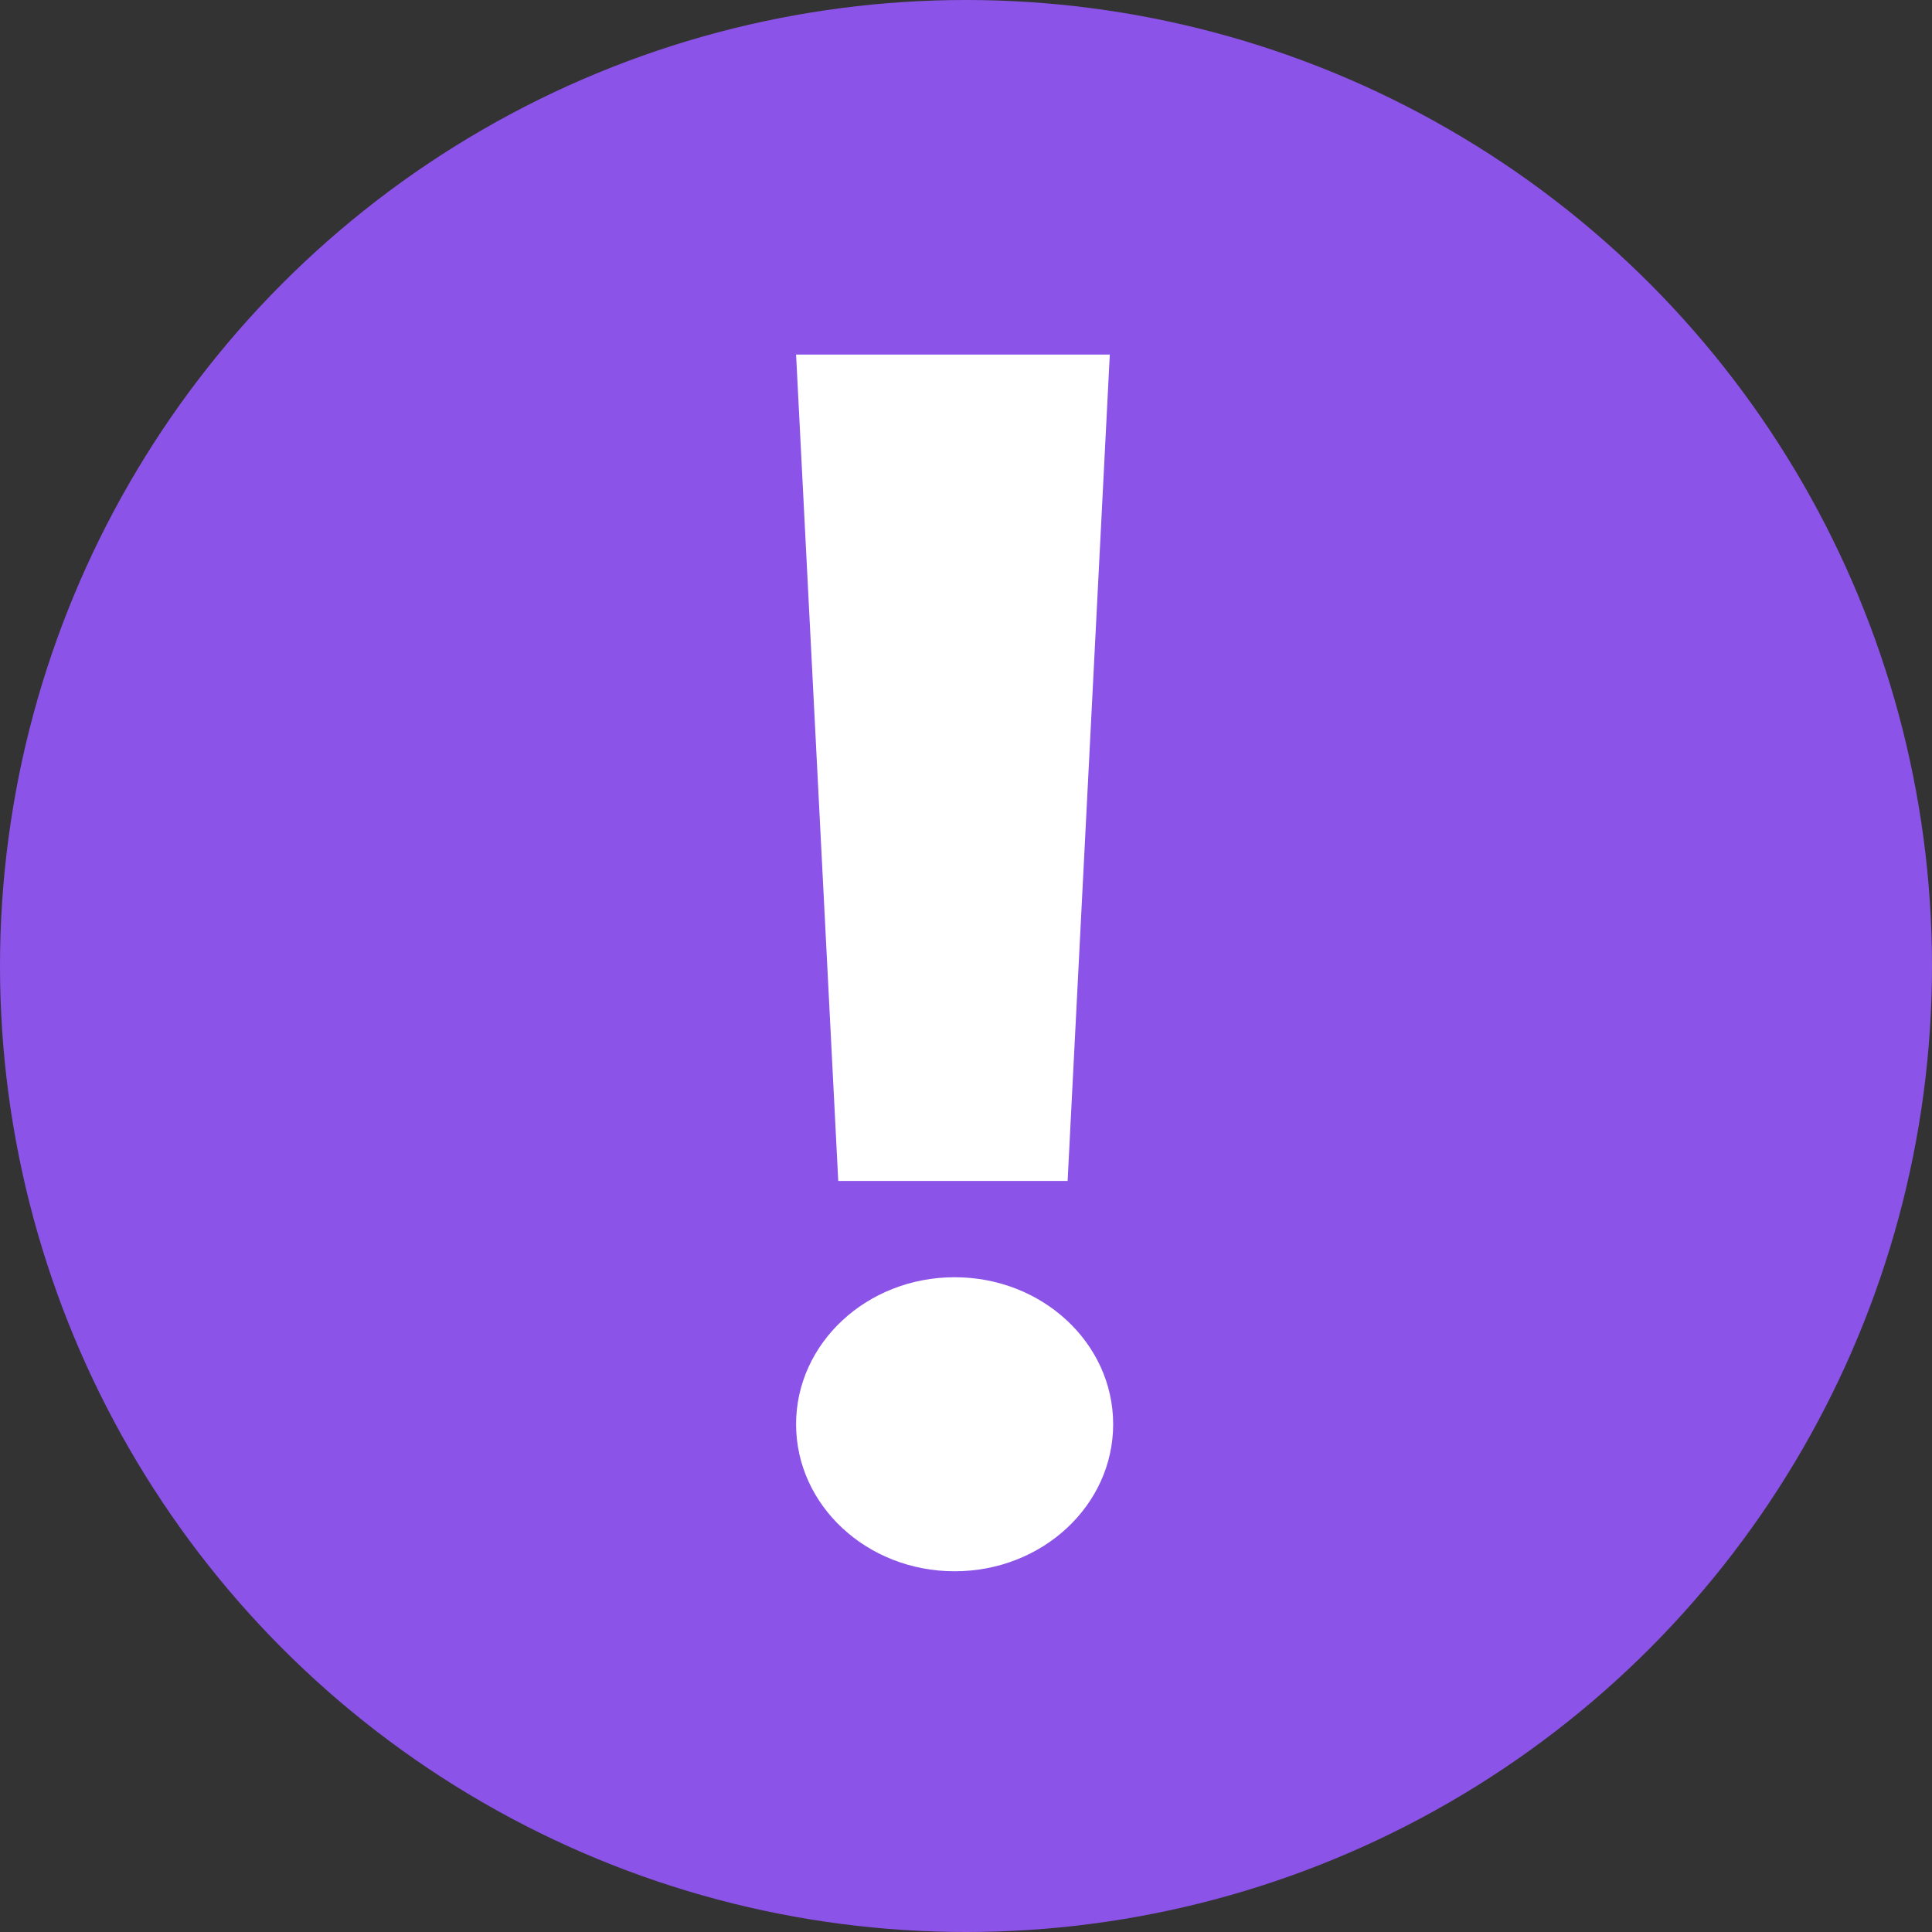
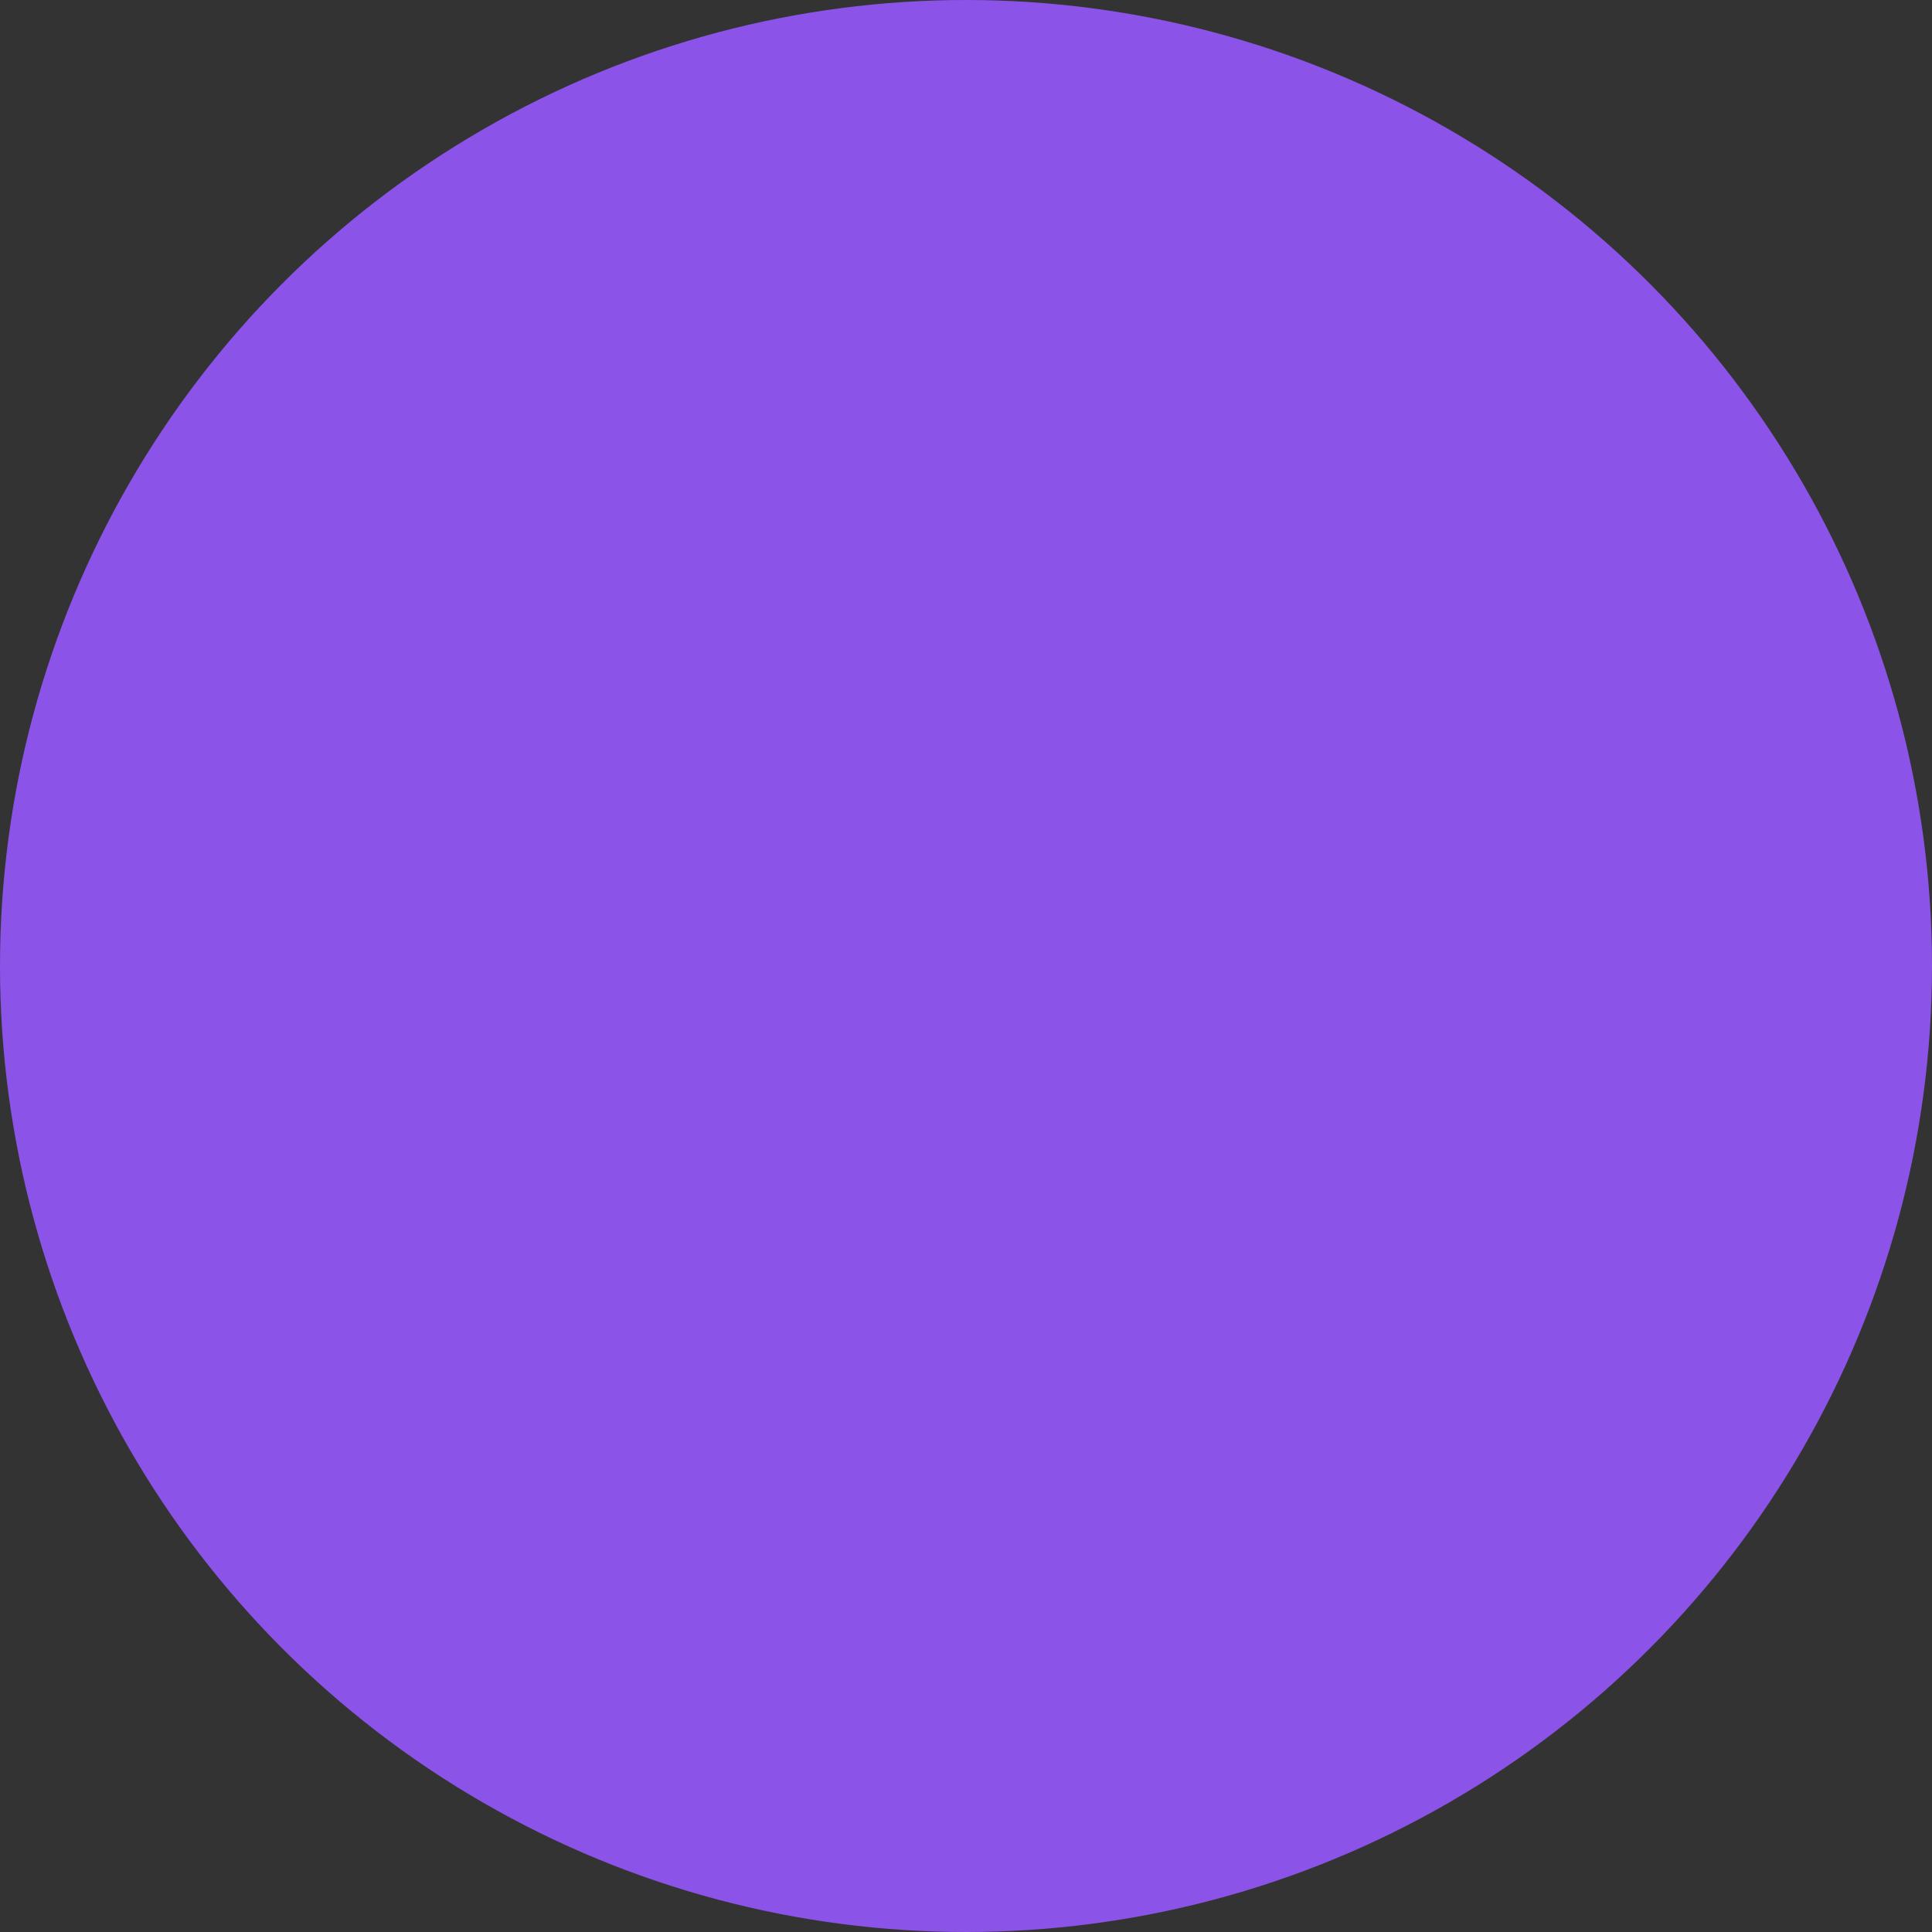
<svg xmlns="http://www.w3.org/2000/svg" width="262" height="262" viewBox="0 0 262 262" fill="none">
  <rect x="0" y="0" width="262" height="262" fill="#333333" stroke="none" />
  <circle cx="131" cy="131" r="131" fill="#8B53E8" />
-   <path d="M113.675 160.145L107.957 48.082H150.5L144.781 160.145H113.675ZM150.957 193.145C150.957 204.145 141.351 213.082 129.457 213.082C117.563 213.082 107.957 204.145 107.957 193.145C107.957 182.145 117.563 173.207 129.457 173.207C141.351 173.207 150.957 182.145 150.957 193.145Z" fill="white" />
</svg>